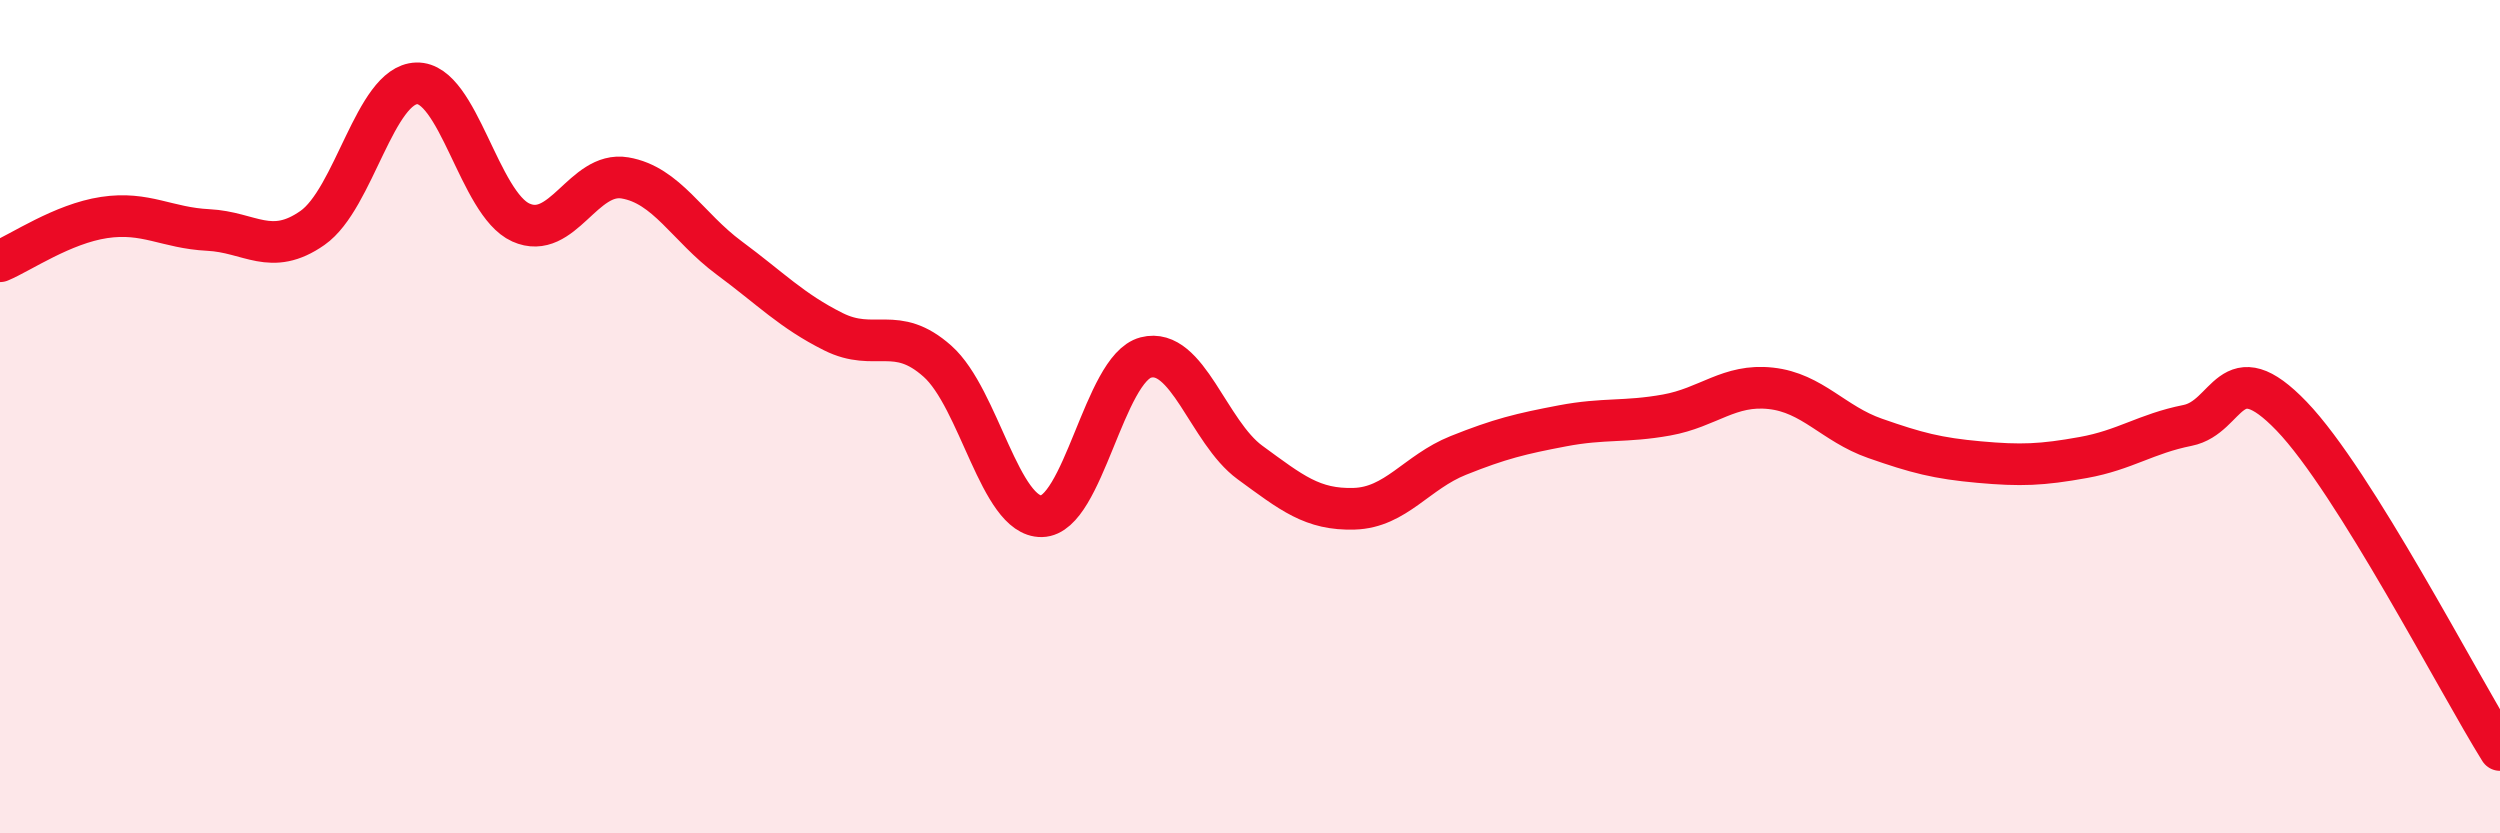
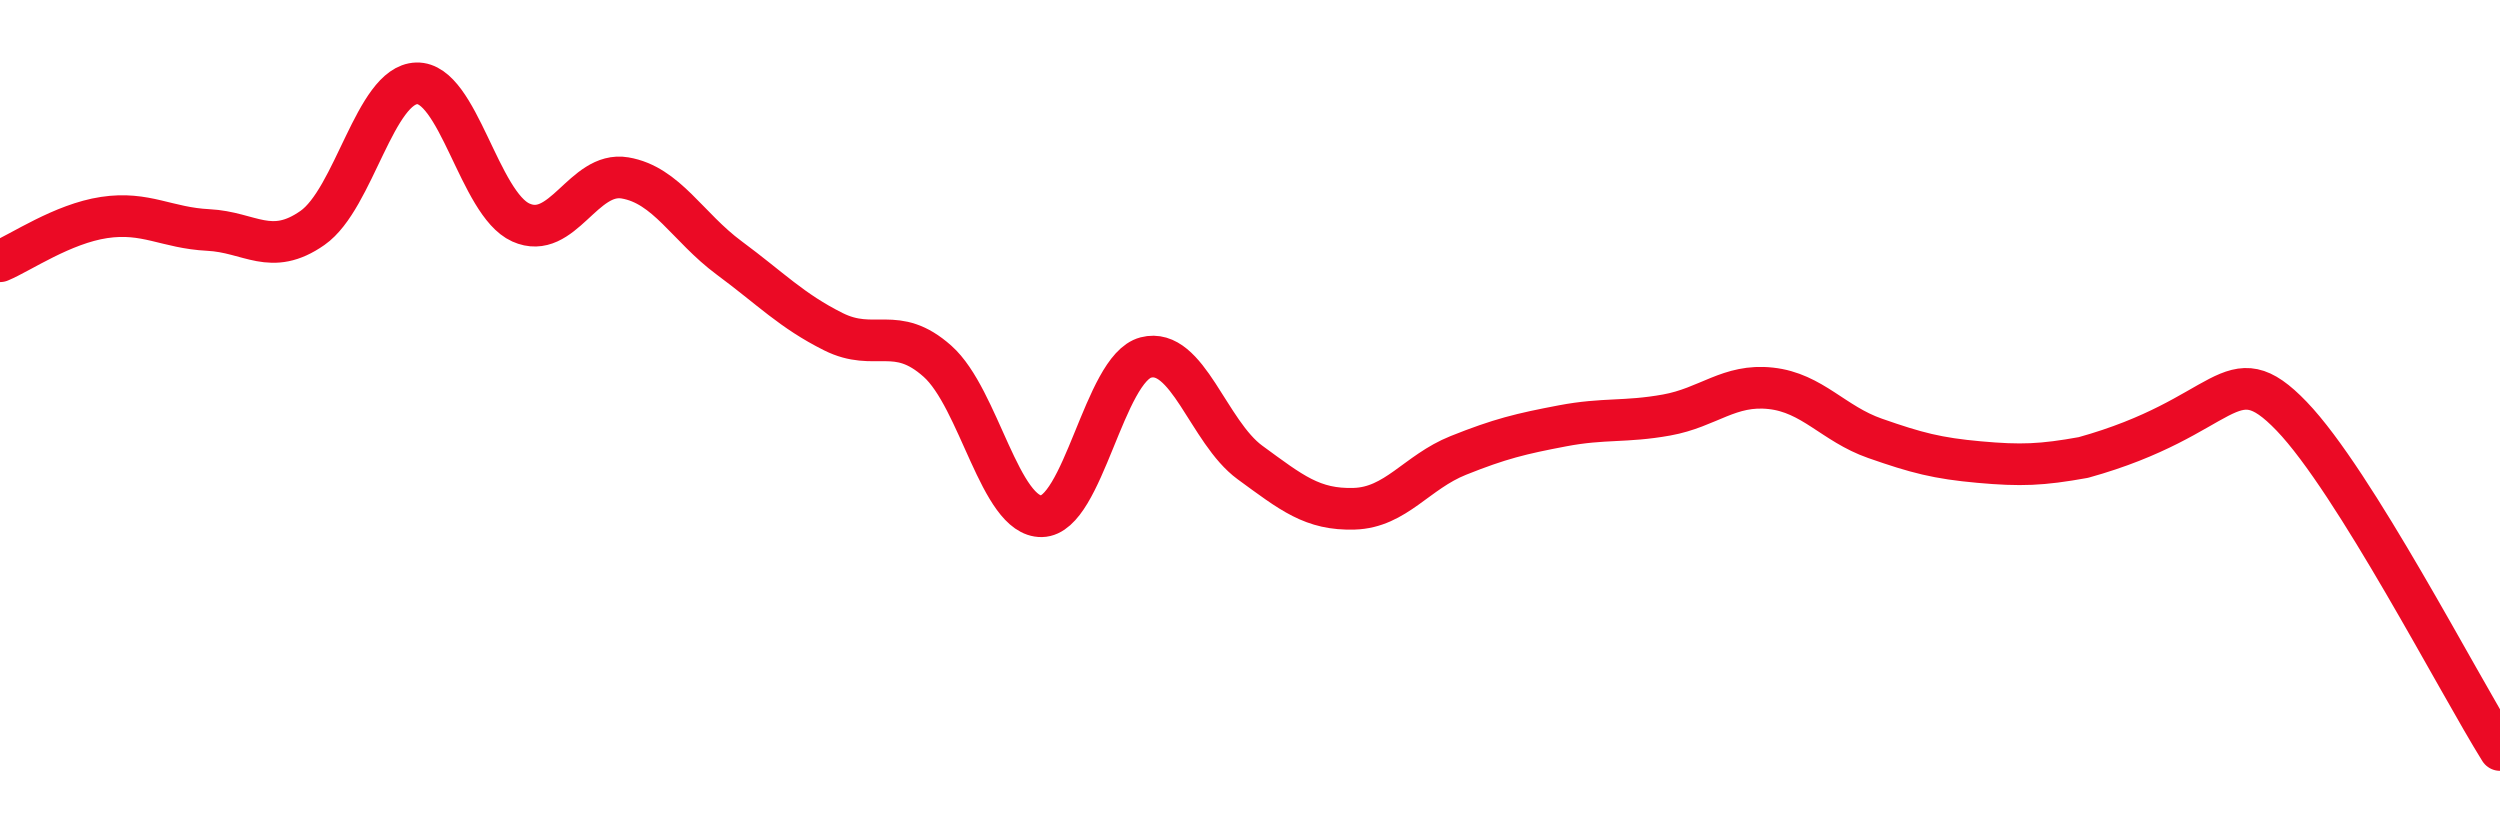
<svg xmlns="http://www.w3.org/2000/svg" width="60" height="20" viewBox="0 0 60 20">
-   <path d="M 0,6.27 C 0.5,6.06 1.5,5.37 2.5,5.22 C 3.5,5.07 4,5.47 5,5.52 C 6,5.57 6.5,6.17 7.5,5.47 C 8.5,4.77 9,2.03 10,2 C 11,1.97 11.5,4.89 12.5,5.34 C 13.5,5.79 14,4.1 15,4.27 C 16,4.44 16.5,5.45 17.5,6.19 C 18.5,6.93 19,7.46 20,7.96 C 21,8.46 21.5,7.78 22.5,8.67 C 23.5,9.56 24,12.41 25,12.39 C 26,12.37 26.5,8.84 27.5,8.58 C 28.5,8.32 29,10.37 30,11.1 C 31,11.83 31.5,12.24 32.5,12.21 C 33.5,12.18 34,11.33 35,10.93 C 36,10.53 36.5,10.41 37.5,10.22 C 38.5,10.03 39,10.14 40,9.96 C 41,9.78 41.5,9.21 42.5,9.32 C 43.5,9.43 44,10.17 45,10.52 C 46,10.87 46.5,11 47.5,11.09 C 48.5,11.18 49,11.16 50,10.98 C 51,10.8 51.5,10.41 52.5,10.21 C 53.5,10.01 53.5,8.43 55,9.99 C 56.5,11.55 59,16.4 60,18L60 20L0 20Z" fill="#EB0A25" opacity="0.1" stroke-linecap="round" stroke-linejoin="round" />
-   <path d="M 0,6.27 C 0.5,6.06 1.5,5.37 2.5,5.22 C 3.5,5.07 4,5.47 5,5.52 C 6,5.57 6.5,6.17 7.5,5.47 C 8.5,4.77 9,2.03 10,2 C 11,1.97 11.5,4.89 12.5,5.34 C 13.5,5.79 14,4.1 15,4.27 C 16,4.44 16.5,5.45 17.5,6.19 C 18.5,6.93 19,7.46 20,7.96 C 21,8.46 21.5,7.78 22.5,8.67 C 23.5,9.56 24,12.41 25,12.39 C 26,12.37 26.5,8.84 27.5,8.58 C 28.5,8.32 29,10.37 30,11.1 C 31,11.83 31.5,12.24 32.5,12.21 C 33.5,12.18 34,11.33 35,10.93 C 36,10.53 36.5,10.41 37.5,10.22 C 38.5,10.03 39,10.14 40,9.96 C 41,9.78 41.5,9.21 42.5,9.32 C 43.5,9.43 44,10.17 45,10.52 C 46,10.87 46.5,11 47.5,11.09 C 48.5,11.18 49,11.16 50,10.98 C 51,10.8 51.5,10.41 52.5,10.21 C 53.5,10.01 53.5,8.43 55,9.99 C 56.5,11.55 59,16.4 60,18" stroke="#EB0A25" stroke-width="1" fill="none" stroke-linecap="round" stroke-linejoin="round" />
+   <path d="M 0,6.27 C 0.5,6.06 1.5,5.37 2.5,5.22 C 3.5,5.07 4,5.47 5,5.52 C 6,5.57 6.5,6.17 7.5,5.47 C 8.5,4.77 9,2.03 10,2 C 11,1.97 11.5,4.89 12.5,5.34 C 13.5,5.79 14,4.1 15,4.27 C 16,4.44 16.5,5.45 17.5,6.19 C 18.5,6.93 19,7.46 20,7.96 C 21,8.46 21.5,7.78 22.5,8.67 C 23.5,9.56 24,12.41 25,12.39 C 26,12.37 26.5,8.84 27.5,8.58 C 28.5,8.32 29,10.37 30,11.1 C 31,11.83 31.5,12.24 32.5,12.21 C 33.5,12.18 34,11.33 35,10.93 C 36,10.53 36.5,10.41 37.5,10.22 C 38.5,10.03 39,10.14 40,9.96 C 41,9.78 41.5,9.21 42.5,9.32 C 43.5,9.43 44,10.17 45,10.52 C 46,10.87 46.5,11 47.5,11.09 C 48.5,11.18 49,11.16 50,10.98 C 53.5,10.01 53.5,8.43 55,9.99 C 56.5,11.55 59,16.4 60,18" stroke="#EB0A25" stroke-width="1" fill="none" stroke-linecap="round" stroke-linejoin="round" />
</svg>